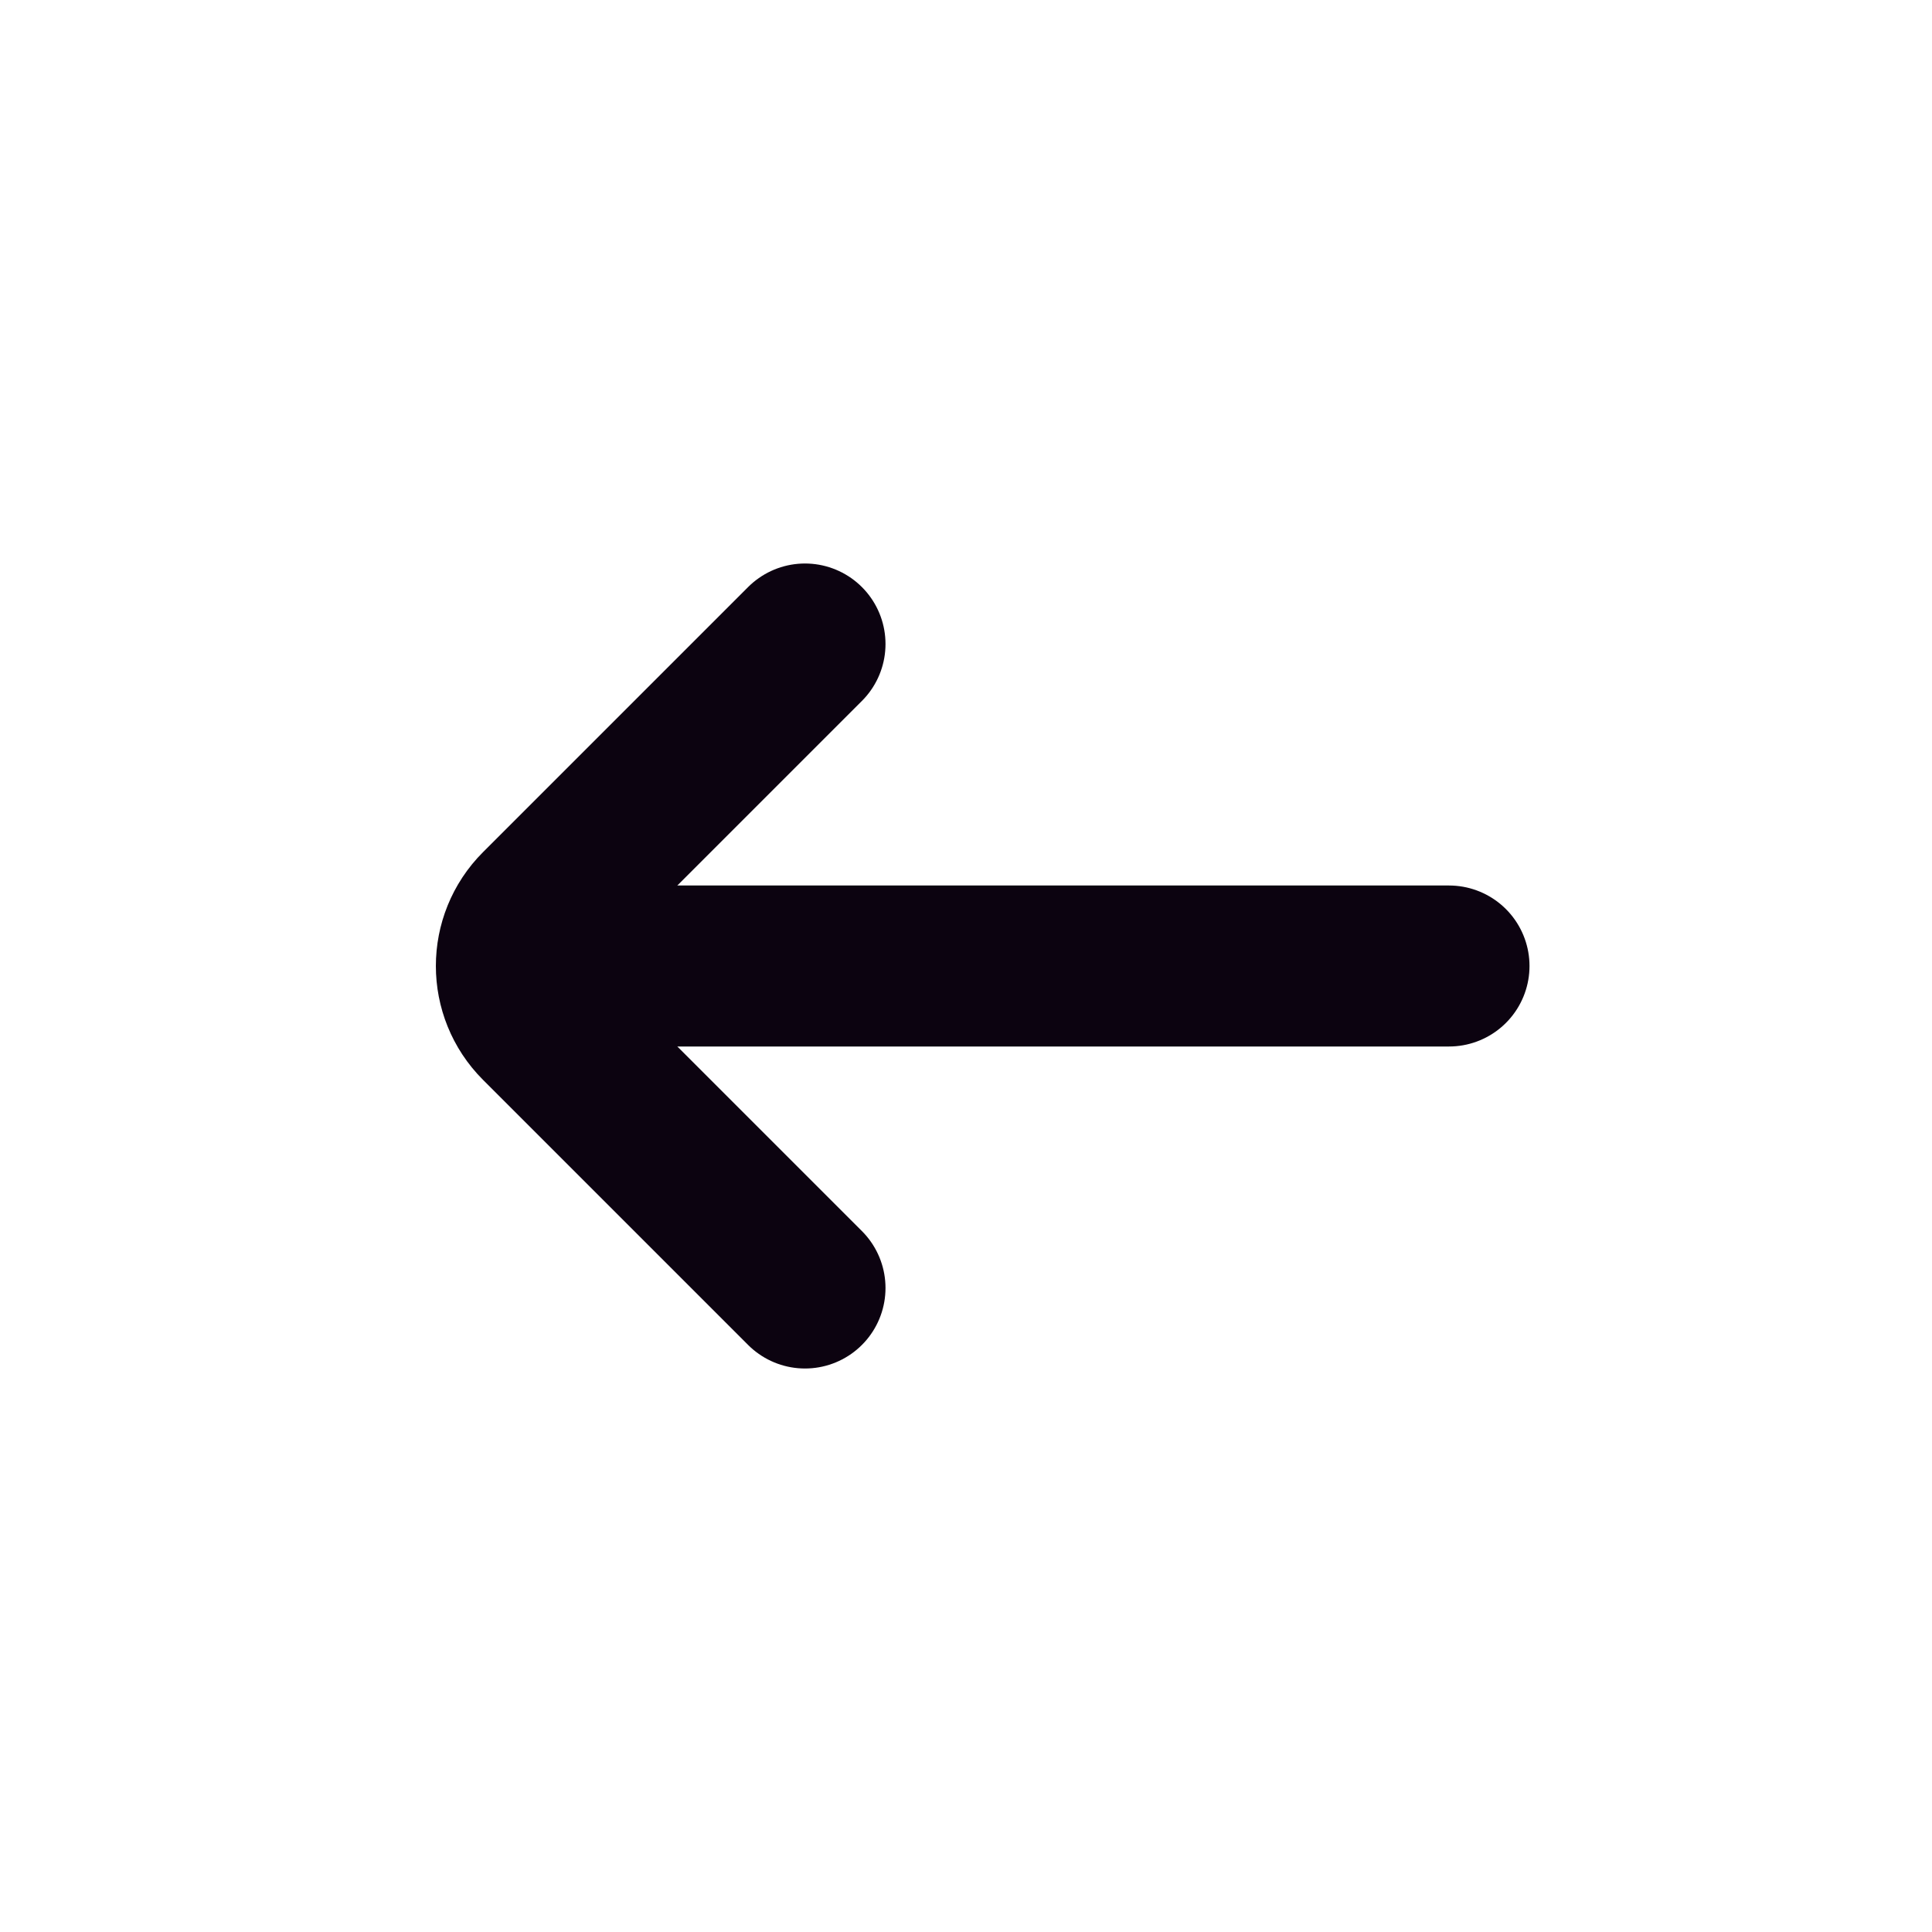
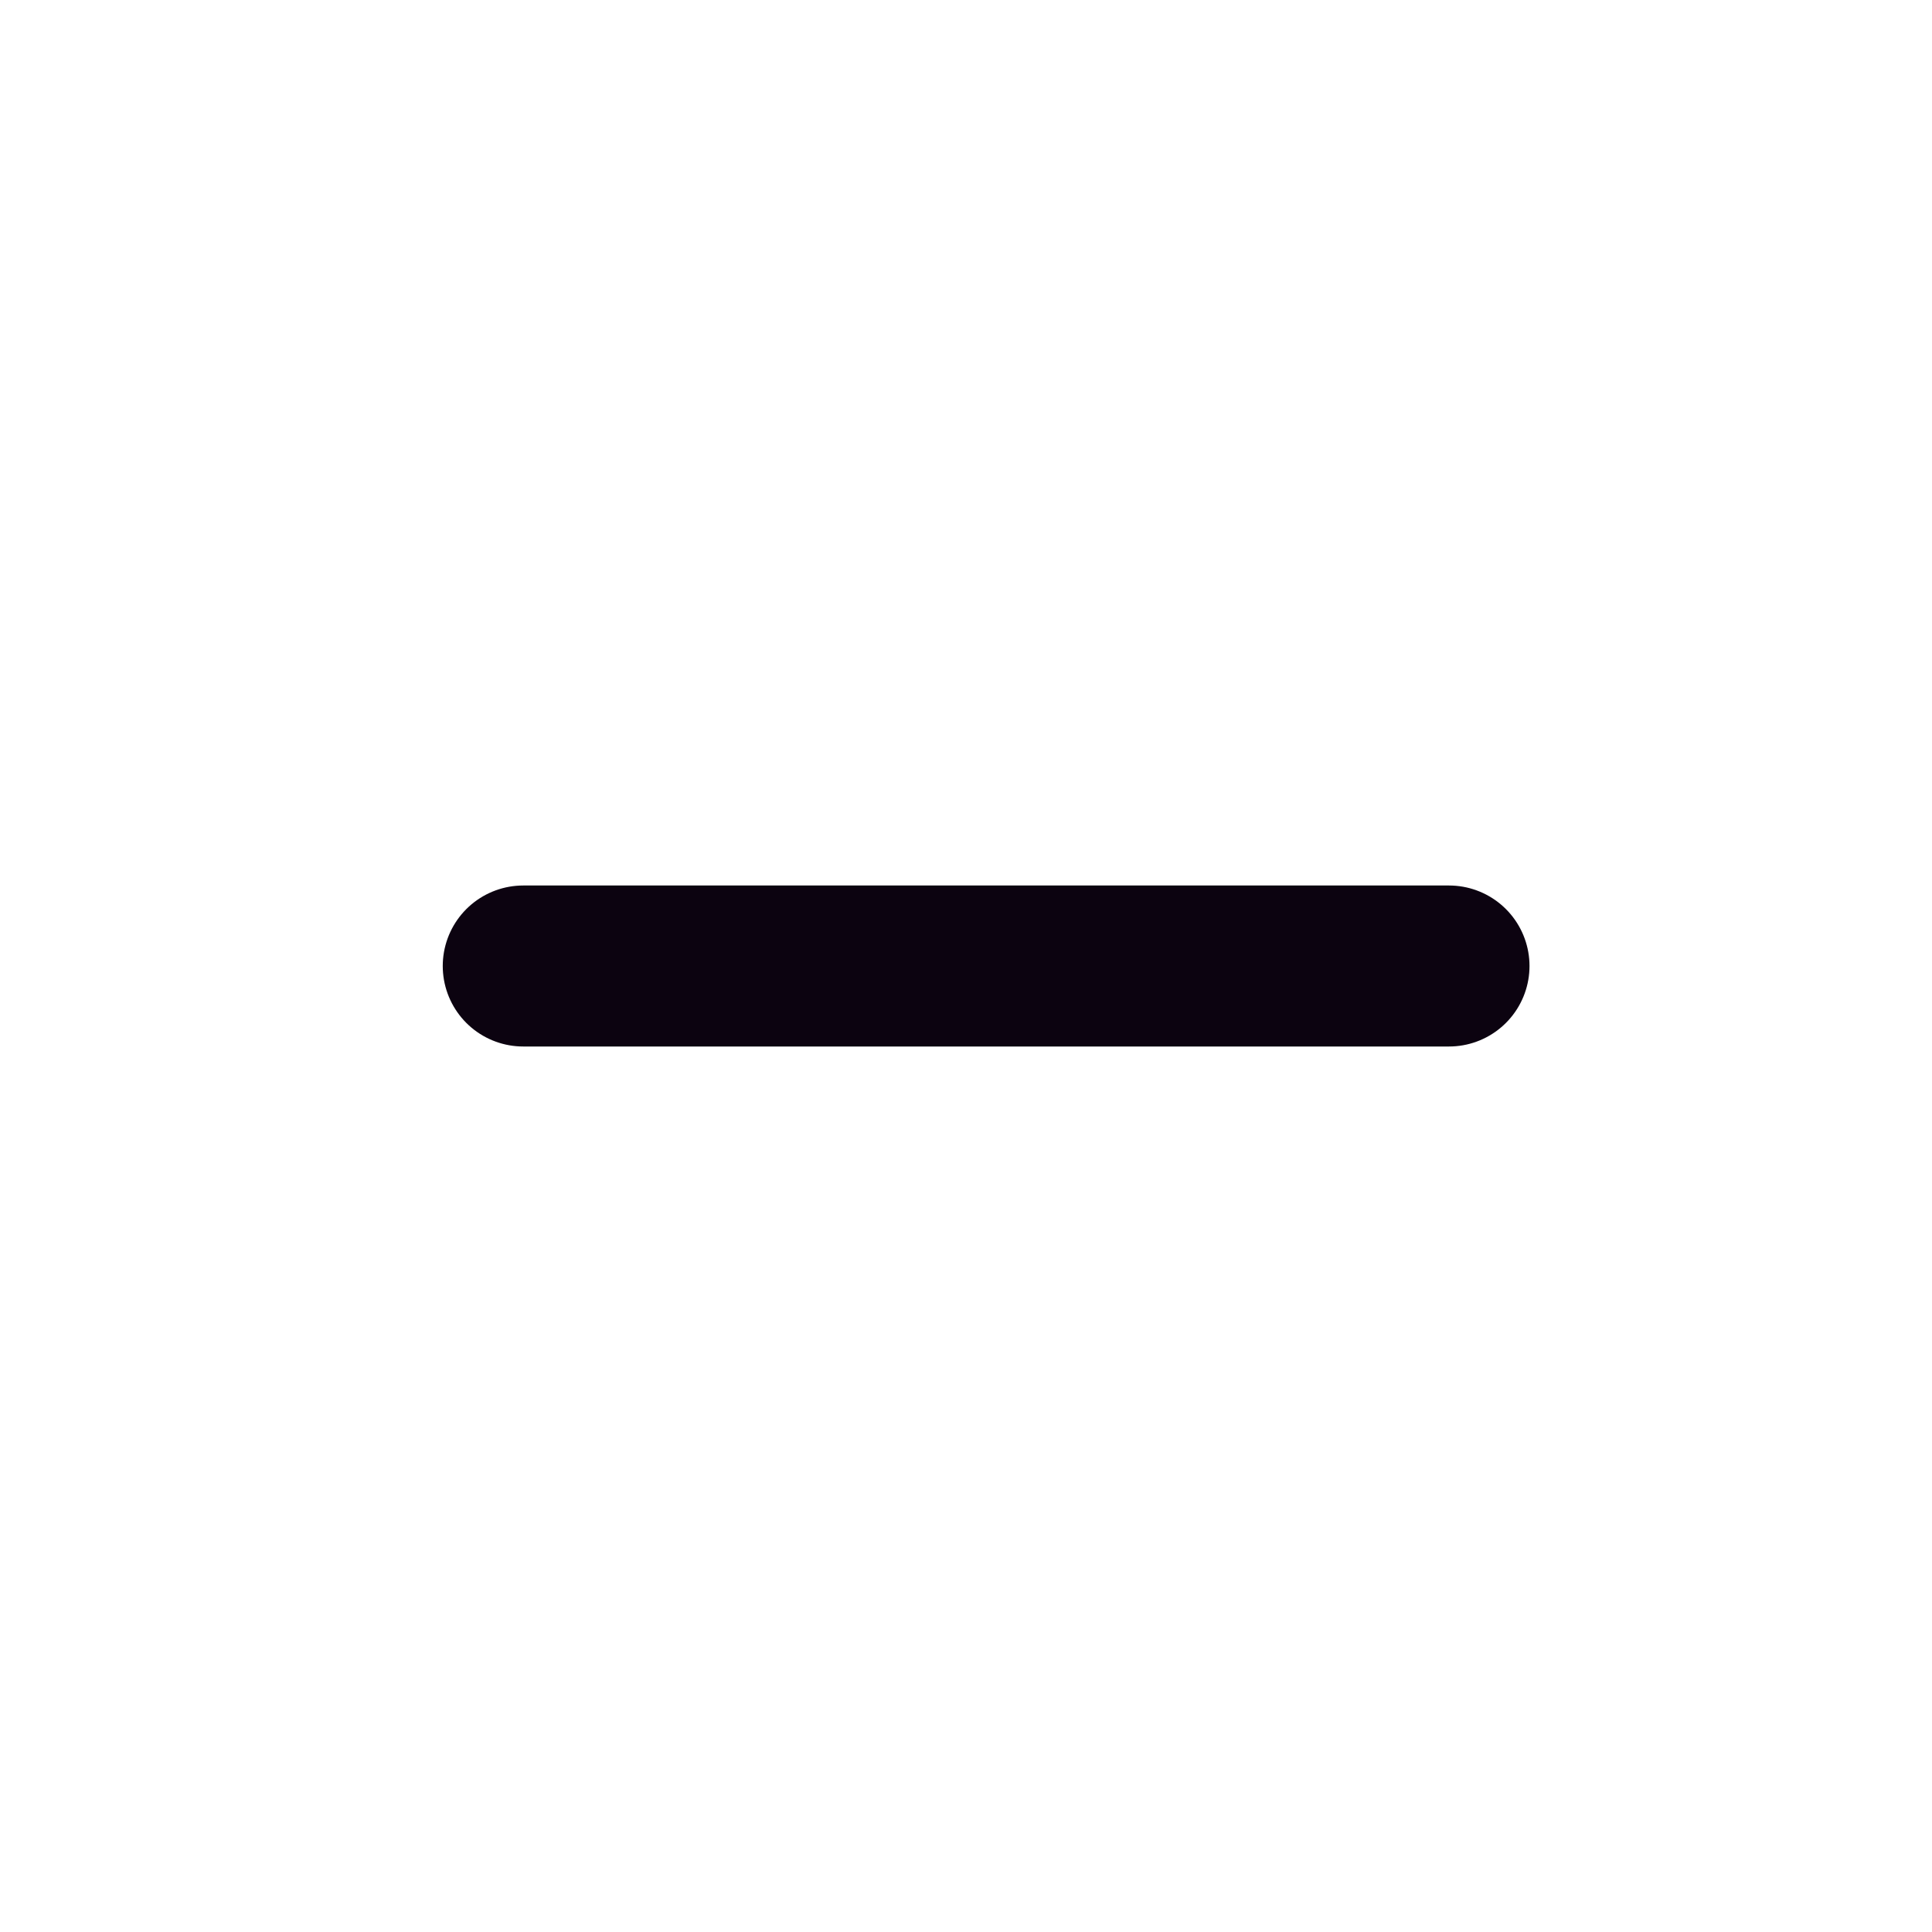
<svg xmlns="http://www.w3.org/2000/svg" width="800px" height="800px" viewBox="0 0 24 24" version="1.1">
  <title>Arrow-Right</title>
  <g id="Page-1" stroke="none" stroke-width="1" fill="none" fill-rule="evenodd">
    <g id="Arrow-Right">
      <rect id="Rectangle" fill-rule="nonzero" x="0" y="0" width="24" height="24">

</rect>
      <line x1="6.5" y1="12" x2="18" y2="12" id="Path" stroke="#0C0310" stroke-width="2" stroke-linecap="round">

</line>
-       <path d="M10,8 L6.707,11.293 C6.317,11.683 6.317,12.317 6.707,12.707 L10,16" id="Path" stroke="#0C0310" stroke-width="2" stroke-linecap="round">
- 
- </path>
    </g>
  </g>
</svg>